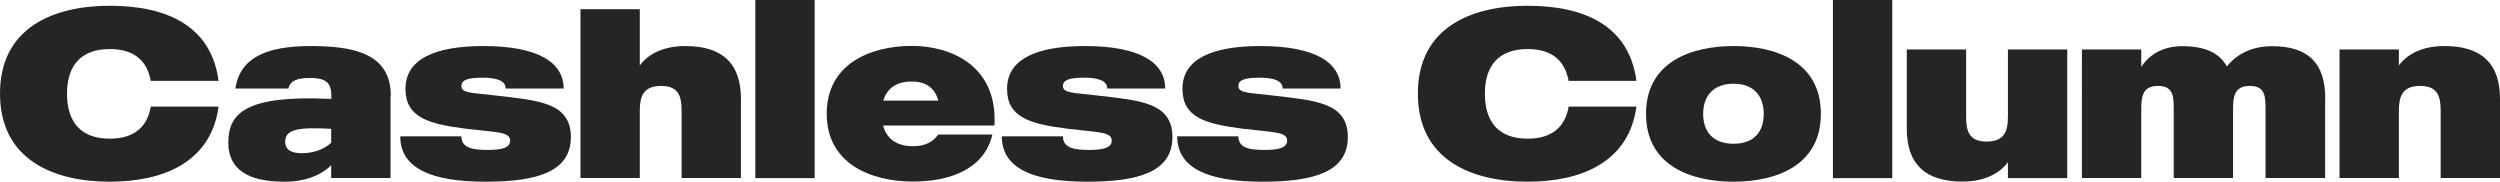
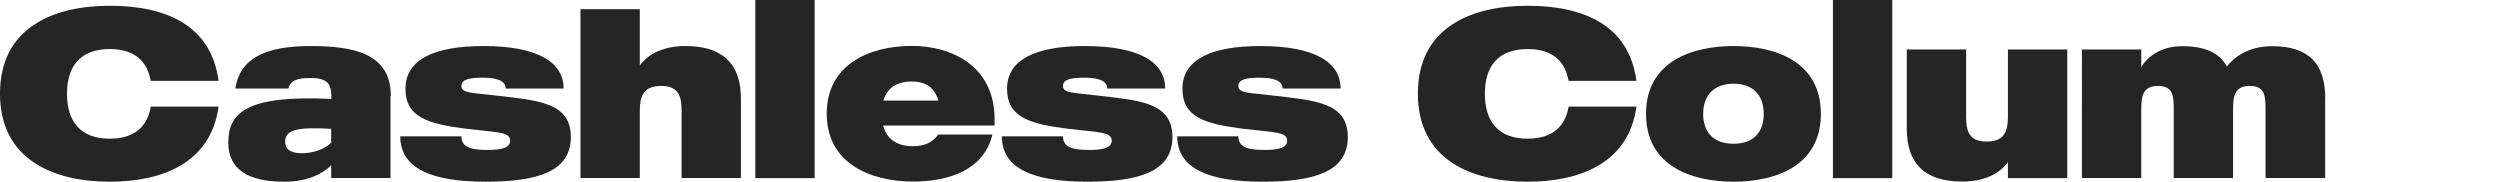
<svg xmlns="http://www.w3.org/2000/svg" id="_レイヤー_1" viewBox="0 0 182.44 13.26">
  <defs>
    <style>.cls-1{fill:#252525;stroke-width:0px;}</style>
  </defs>
  <path class="cls-1" d="M11,7.78h4.95c-.55,4.07-4.05,5.48-7.94,5.48C3.93,13.26,0,11.67,0,6.83S3.93.42,8.01.42s7.4,1.41,7.94,5.48h-4.95c-.25-1.39-1.13-2.32-2.99-2.32-2.11,0-3.12,1.21-3.12,3.26s1,3.28,3.12,3.28c1.87,0,2.75-.95,2.99-2.32Z" />
  <path class="cls-1" d="M28.5,6.99v6h-4.33v-.93c-.63.63-1.74,1.2-3.43,1.2-2.66,0-4.08-.92-4.08-2.85,0-2.18,1.32-3.49,7.52-3.19v-.23c0-.86-.3-1.3-1.53-1.3-.95,0-1.48.19-1.6.77h-3.87c.33-2.29,2.34-3.1,5.48-3.1s5.86.53,5.86,3.63ZM24.17,9.4c-2.17-.11-3.36-.04-3.36.93,0,.72.65.85,1.21.85.93,0,1.67-.32,2.15-.76v-1.02Z" />
  <path class="cls-1" d="M41.66,10c0,2.57-2.54,3.26-6.22,3.26-3.96,0-6.23-.97-6.23-3.31h4.46c0,.93,1,.99,1.96.99.83,0,1.6-.11,1.6-.67,0-.67-.97-.6-3.26-.88-2.73-.35-4.38-.83-4.38-2.91,0-2.18,2.17-3.12,5.69-3.12,4,0,5.85,1.2,5.85,3.1h-4.23c0-.62-.77-.79-1.66-.79s-1.57.09-1.57.6c0,.55.81.49,2.43.69,3.15.37,5.56.49,5.56,3.05Z" />
  <path class="cls-1" d="M54.07,7.2v5.79h-4.33v-4.91c0-1.04-.21-1.81-1.5-1.81s-1.55.76-1.55,1.81v4.91h-4.33V.67h4.33v4.1c.46-.62,1.44-1.41,3.33-1.41,2.69,0,4.05,1.27,4.05,3.84Z" />
  <path class="cls-1" d="M59.45,0v13h-4.33V0h4.33Z" />
  <path class="cls-1" d="M64.45,9.17c.23.88.9,1.5,2.18,1.5.9,0,1.48-.33,1.83-.85h3.96c-.6,2.57-3.17,3.43-5.79,3.43-3.1,0-6.3-1.32-6.3-4.95s3.17-4.95,6.22-4.95c2.83,0,6.27,1.44,6.02,5.81h-8.12ZM64.47,7.34h4.01c-.25-.86-.83-1.39-1.94-1.39-1.23,0-1.83.58-2.08,1.39Z" />
  <path class="cls-1" d="M85.56,10c0,2.57-2.54,3.26-6.22,3.26-3.96,0-6.23-.97-6.23-3.31h4.46c0,.93,1,.99,1.96.99.83,0,1.6-.11,1.6-.67,0-.67-.97-.6-3.26-.88-2.73-.35-4.38-.83-4.38-2.91,0-2.18,2.17-3.12,5.69-3.12,4,0,5.85,1.2,5.85,3.1h-4.23c0-.62-.77-.79-1.66-.79s-1.57.09-1.57.6c0,.55.81.49,2.43.69,3.15.37,5.56.49,5.56,3.05Z" />
  <path class="cls-1" d="M98.36,10c0,2.57-2.54,3.26-6.22,3.26-3.96,0-6.23-.97-6.23-3.31h4.46c0,.93,1,.99,1.96.99.83,0,1.6-.11,1.6-.67,0-.67-.97-.6-3.26-.88-2.73-.35-4.38-.83-4.38-2.91,0-2.18,2.17-3.12,5.69-3.12,4,0,5.85,1.2,5.85,3.1h-4.23c0-.62-.77-.79-1.66-.79s-1.57.09-1.57.6c0,.55.81.49,2.43.69,3.15.37,5.56.49,5.56,3.05Z" />
  <path class="cls-1" d="M114.47,7.78h4.95c-.55,4.07-4.05,5.48-7.94,5.48-4.08,0-8.01-1.58-8.01-6.43s3.93-6.41,8.01-6.41,7.4,1.41,7.94,5.48h-4.95c-.25-1.39-1.13-2.32-2.99-2.32-2.11,0-3.12,1.21-3.12,3.26s1,3.28,3.12,3.28c1.87,0,2.75-.95,2.99-2.32Z" />
  <path class="cls-1" d="M132.88,8.31c0,3.8-3.31,4.95-6.37,4.95s-6.39-1.14-6.39-4.95,3.33-4.95,6.39-4.95,6.37,1.13,6.37,4.95ZM128.71,8.31c0-1.27-.69-2.2-2.2-2.2s-2.22.93-2.22,2.2.69,2.18,2.22,2.18,2.2-.92,2.2-2.18Z" />
  <path class="cls-1" d="M138.09,0v13h-4.33V0h4.33Z" />
  <path class="cls-1" d="M139.15,9.4V3.61h4.33v4.91c0,1.04.21,1.81,1.5,1.81s1.55-.76,1.55-1.81V3.61h4.33v9.39h-4.33v-1.16c-.46.62-1.44,1.41-3.33,1.41-2.69,0-4.05-1.27-4.05-3.84Z" />
  <path class="cls-1" d="M169.68,7.2v5.79h-4.35v-4.91c0-.97.02-1.81-1.14-1.81s-1.23.79-1.23,1.81v4.91h-4.33v-4.91c0-.97.02-1.81-1.14-1.81s-1.23.79-1.23,1.81v4.91h-4.33V3.61h4.33v1.27c.42-.65,1.32-1.51,2.99-1.51s2.71.49,3.26,1.48c.48-.62,1.51-1.48,3.29-1.48,2.69,0,3.89,1.27,3.89,3.84Z" />
-   <path class="cls-1" d="M182.44,7.2v5.79h-4.33v-4.91c0-1.04-.21-1.81-1.5-1.81s-1.55.76-1.55,1.81v4.91h-4.33V3.61h4.33v1.16c.46-.62,1.44-1.41,3.33-1.41,2.69,0,4.05,1.27,4.05,3.84Z" />
</svg>